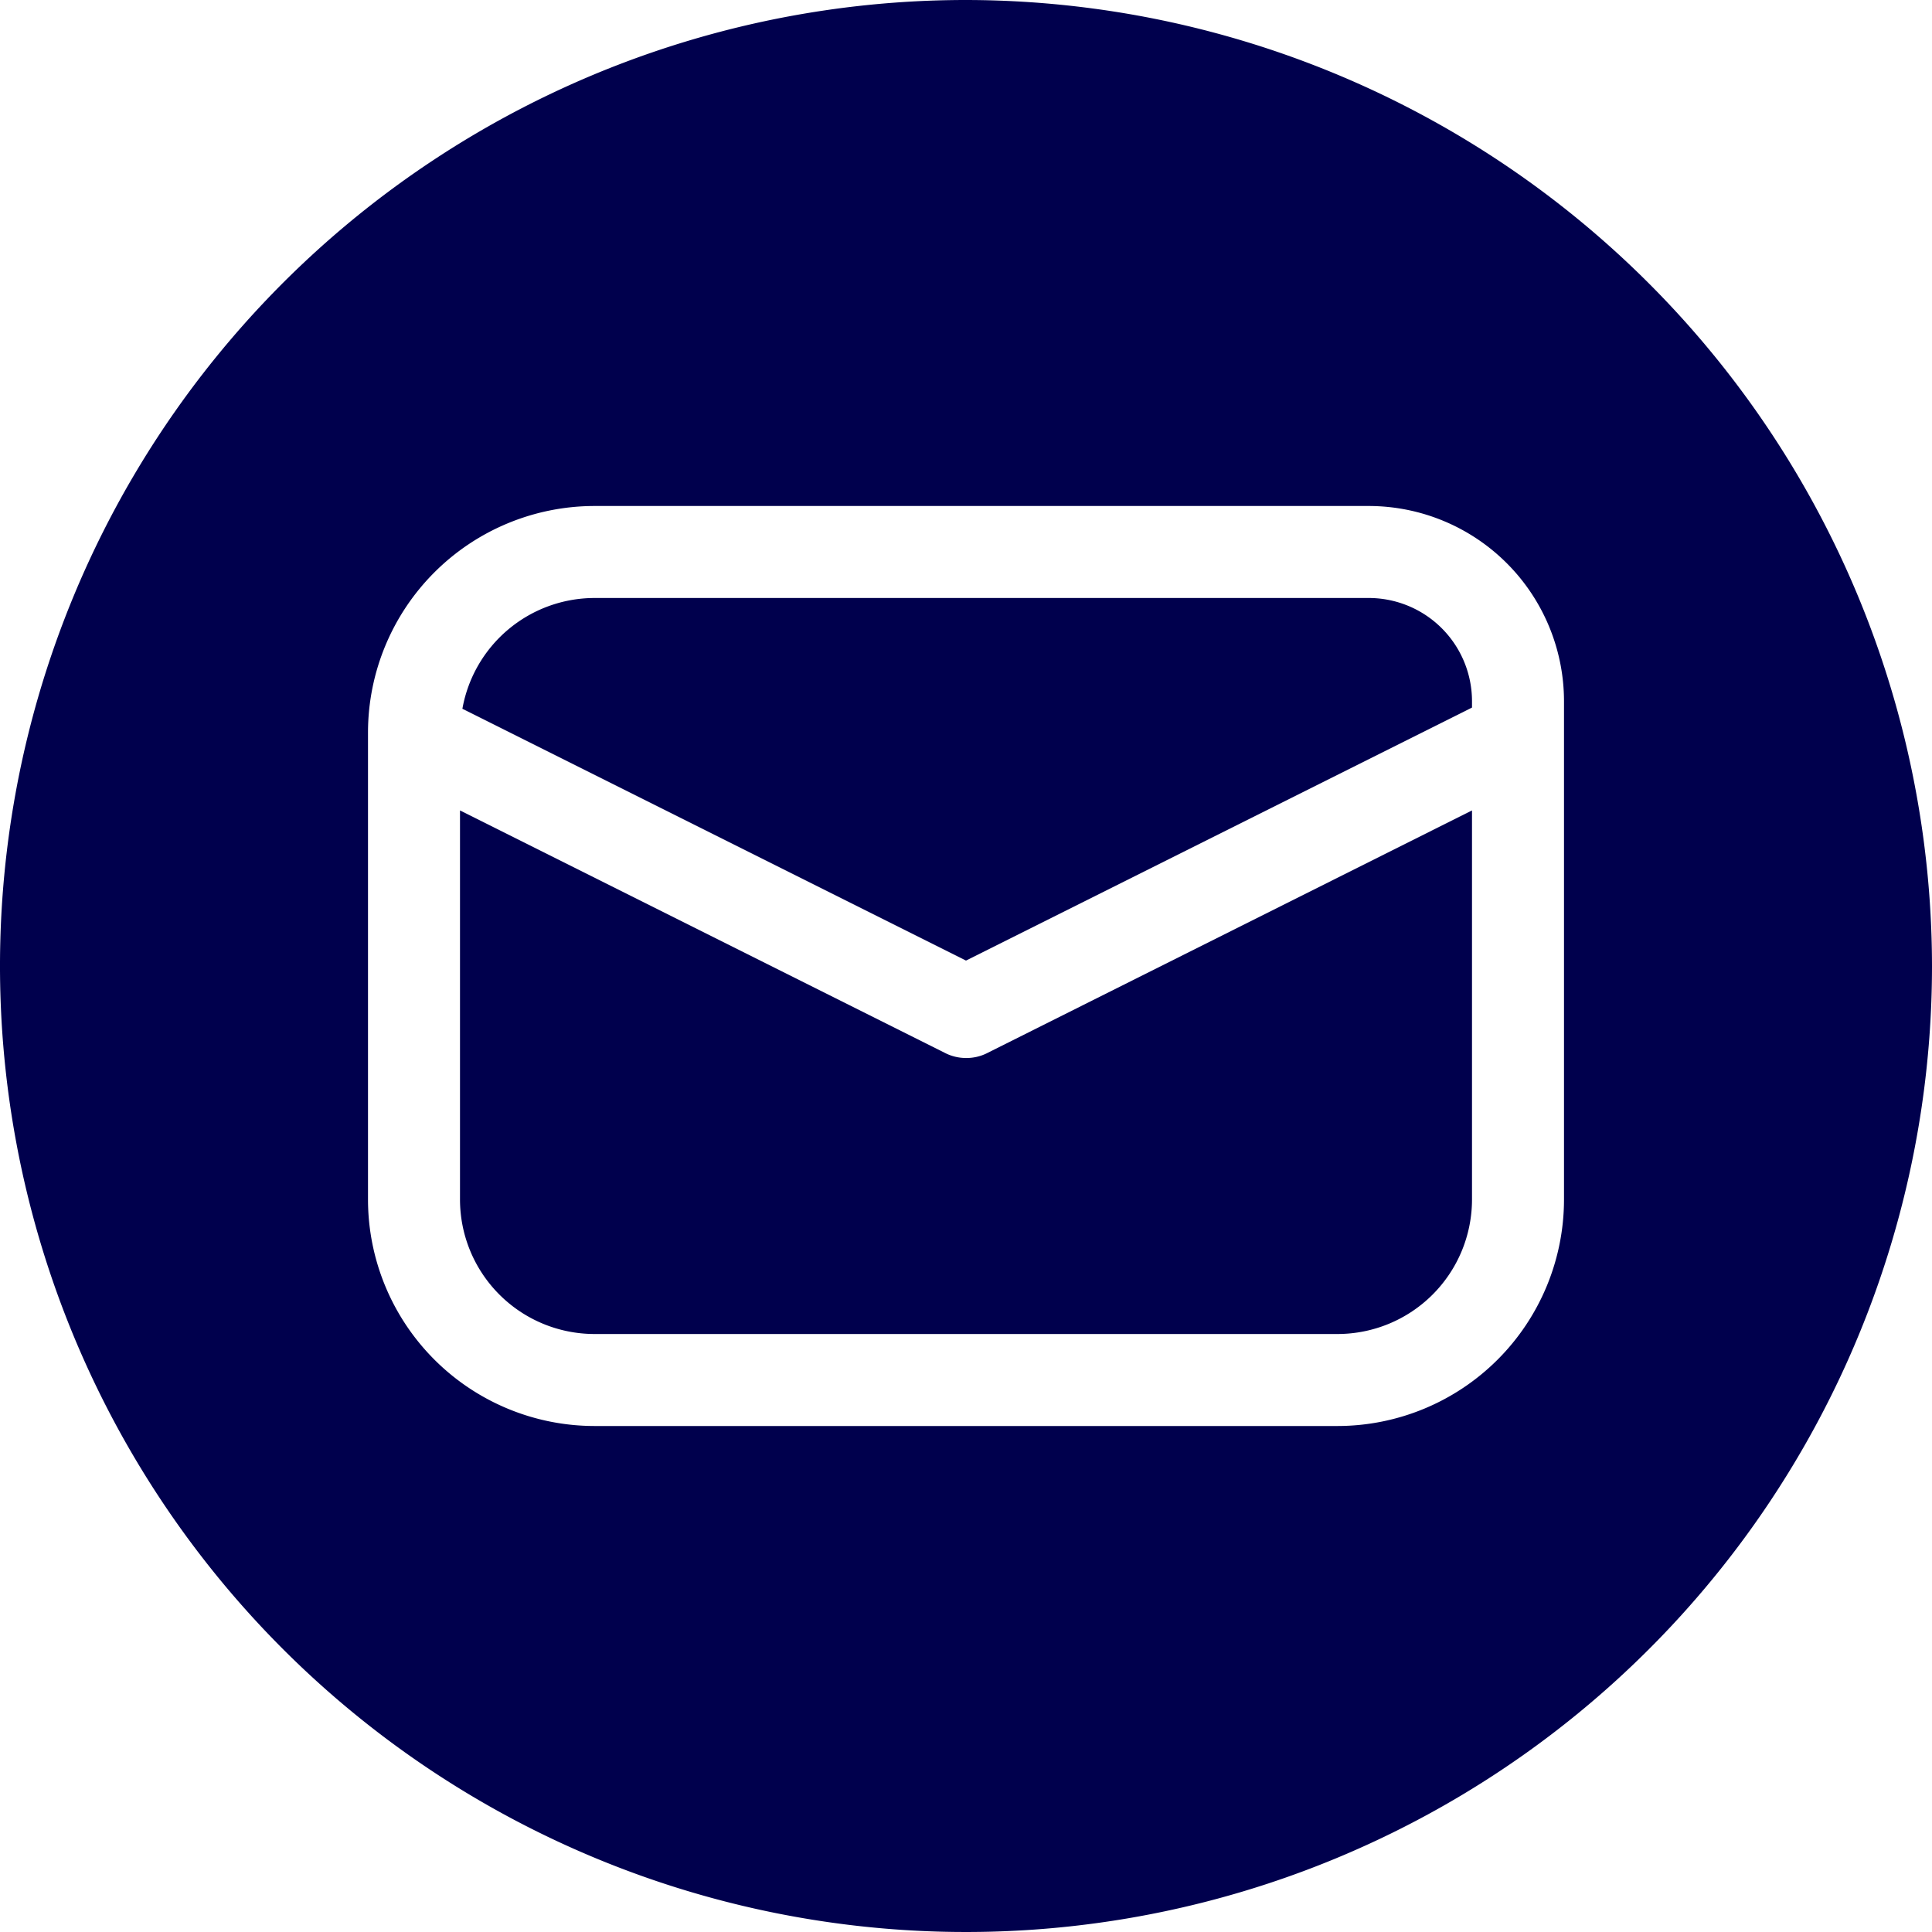
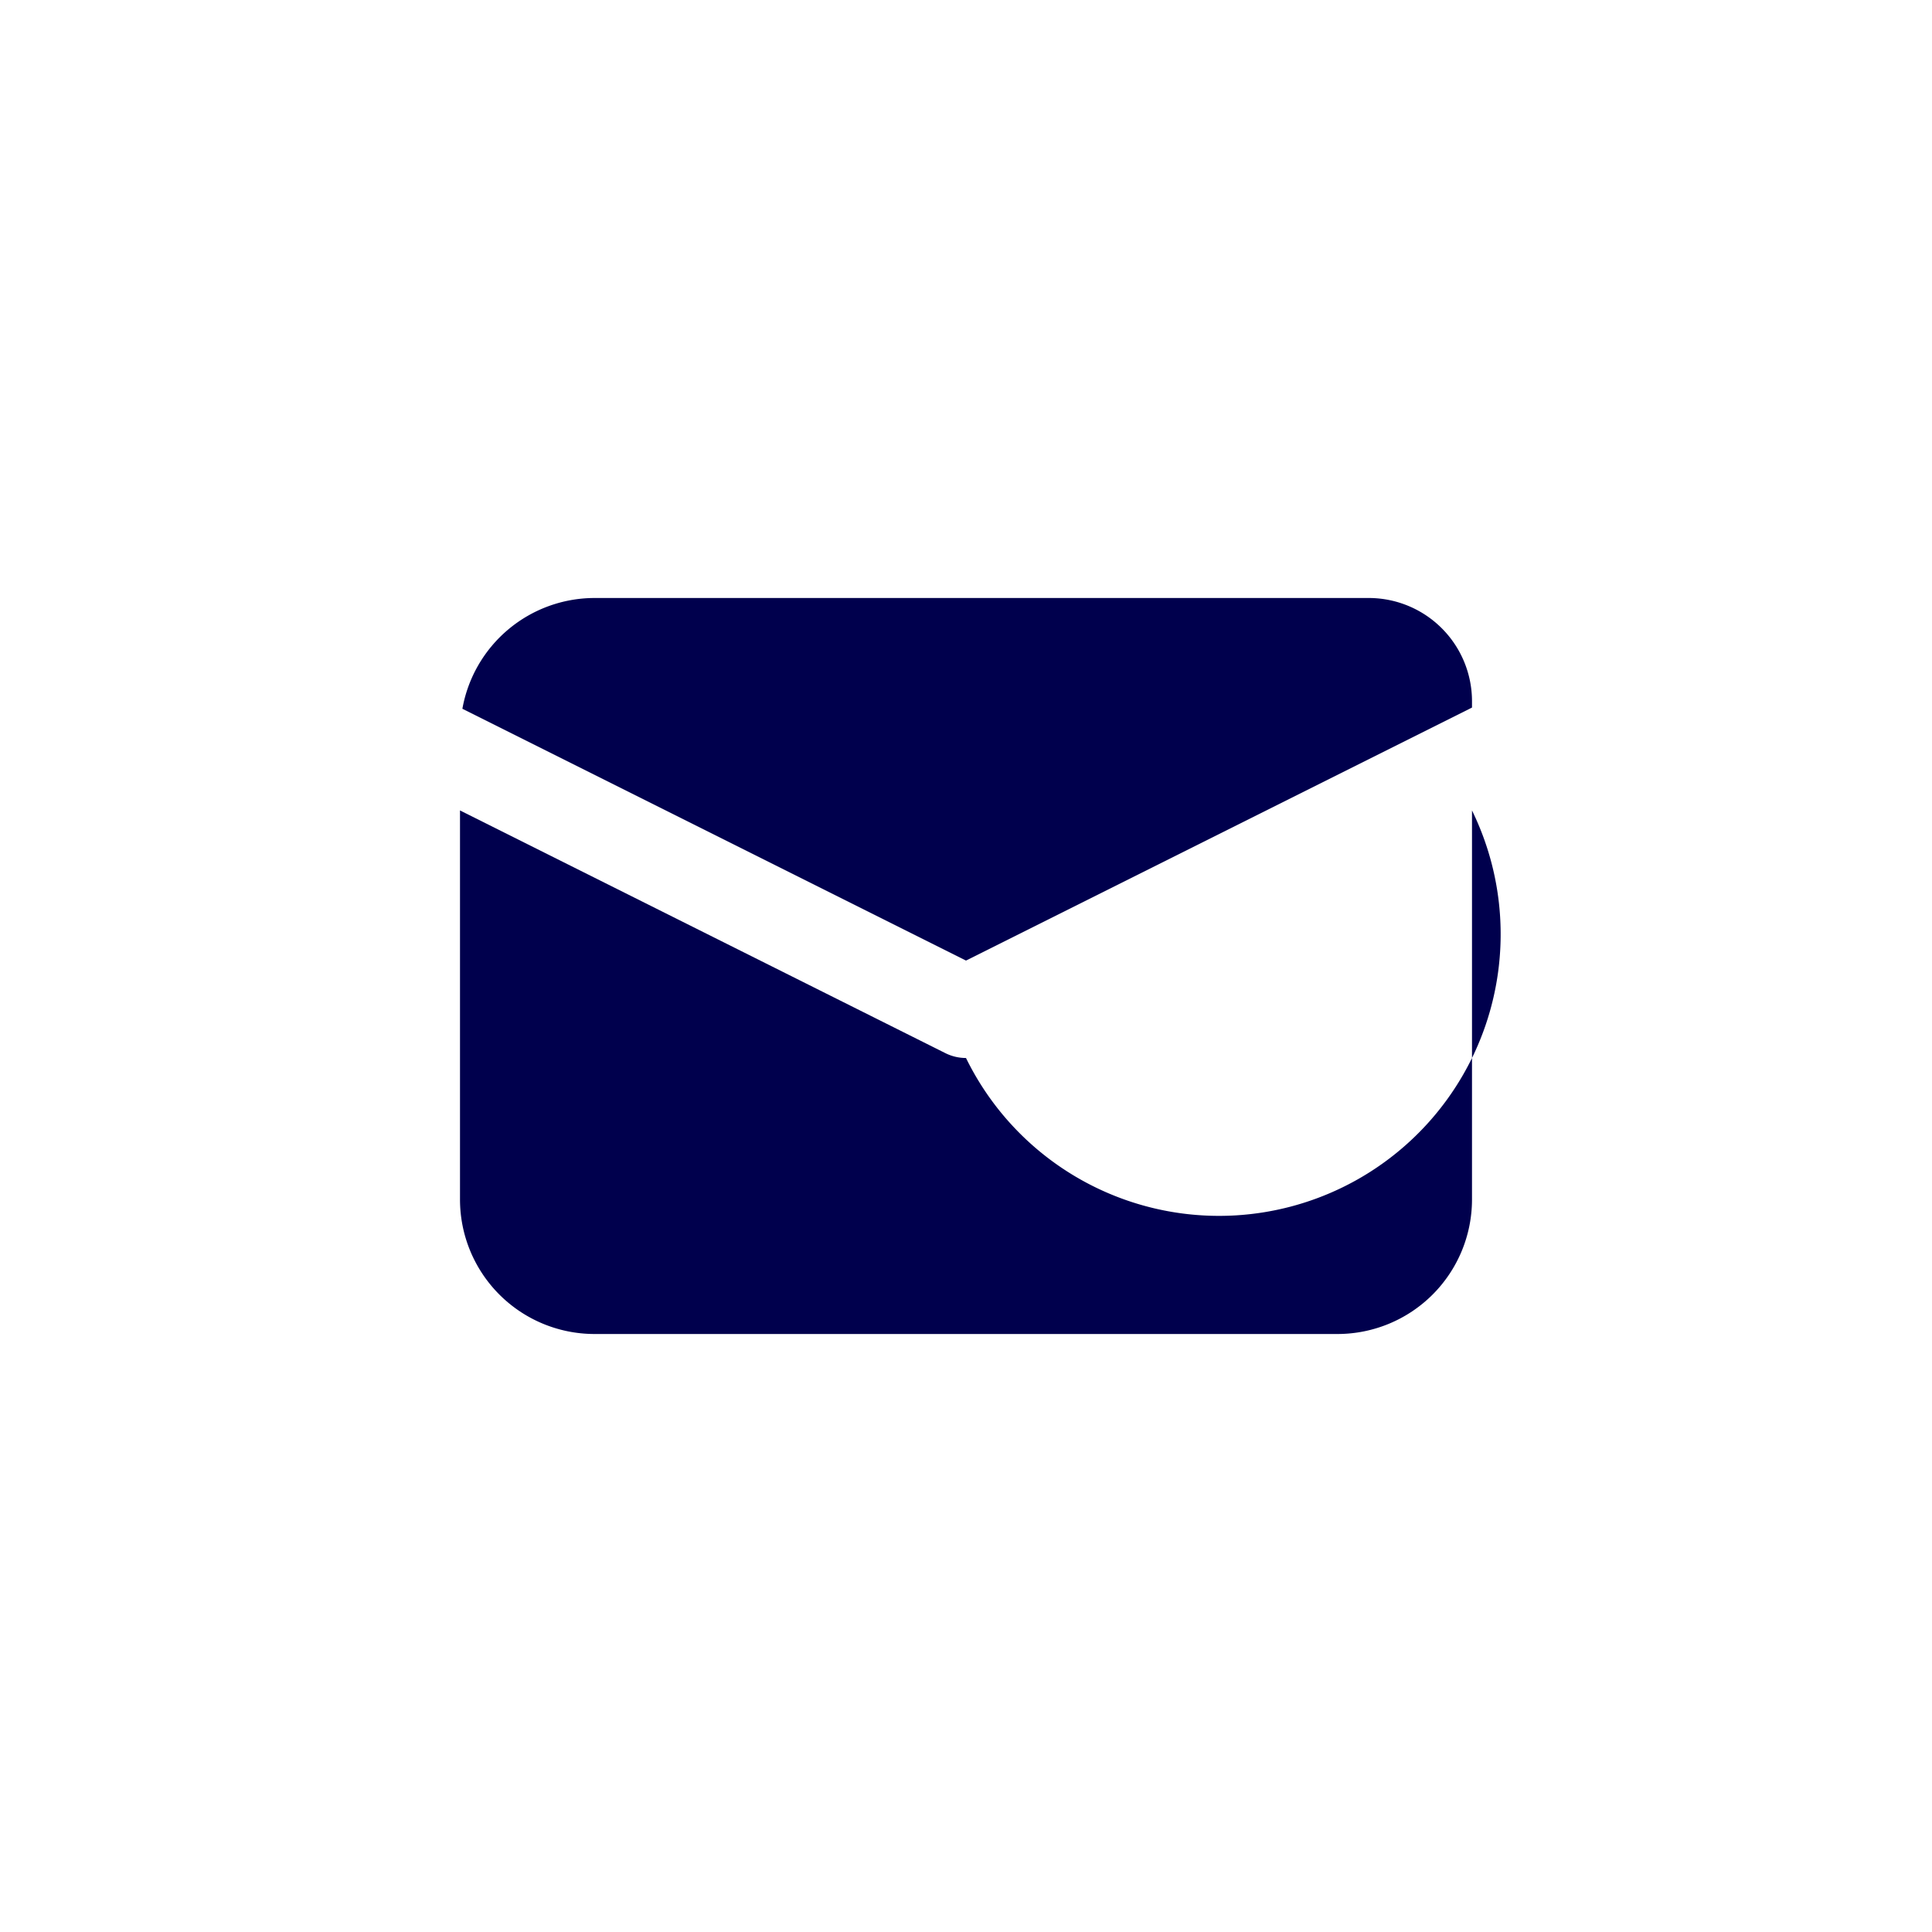
<svg xmlns="http://www.w3.org/2000/svg" fill="#000000" height="42" preserveAspectRatio="xMidYMid meet" version="1" viewBox="1.0 1.0 42.0 42.0" width="42" zoomAndPan="magnify">
  <g data-name="Layer 2" fill="#00004d" id="change1_1">
    <path d="M30.758,14H13.921a2.921,2.921,0,0,0-2.869,2.408L22,21.882l11-5.5v-.14A2.245,2.245,0,0,0,30.758,14Z" fill="inherit" />
-     <path d="M22,24a1,1,0,0,1-.447-.105L11,18.618v8.461A2.925,2.925,0,0,0,13.921,30H30.079A2.925,2.925,0,0,0,33,27.079V18.618L22.447,23.9A1,1,0,0,1,22,24Z" fill="inherit" />
-     <path d="M22,1A21,21,0,1,0,43,22,21.024,21.024,0,0,0,22,1ZM35,27.079A4.927,4.927,0,0,1,30.079,32H13.921A4.927,4.927,0,0,1,9,27.079V16.921A4.927,4.927,0,0,1,13.921,12H30.758A4.247,4.247,0,0,1,35,16.242Z" fill="inherit" />
+     <path d="M22,24a1,1,0,0,1-.447-.105L11,18.618v8.461A2.925,2.925,0,0,0,13.921,30H30.079A2.925,2.925,0,0,0,33,27.079V18.618A1,1,0,0,1,22,24Z" fill="inherit" />
  </g>
</svg>